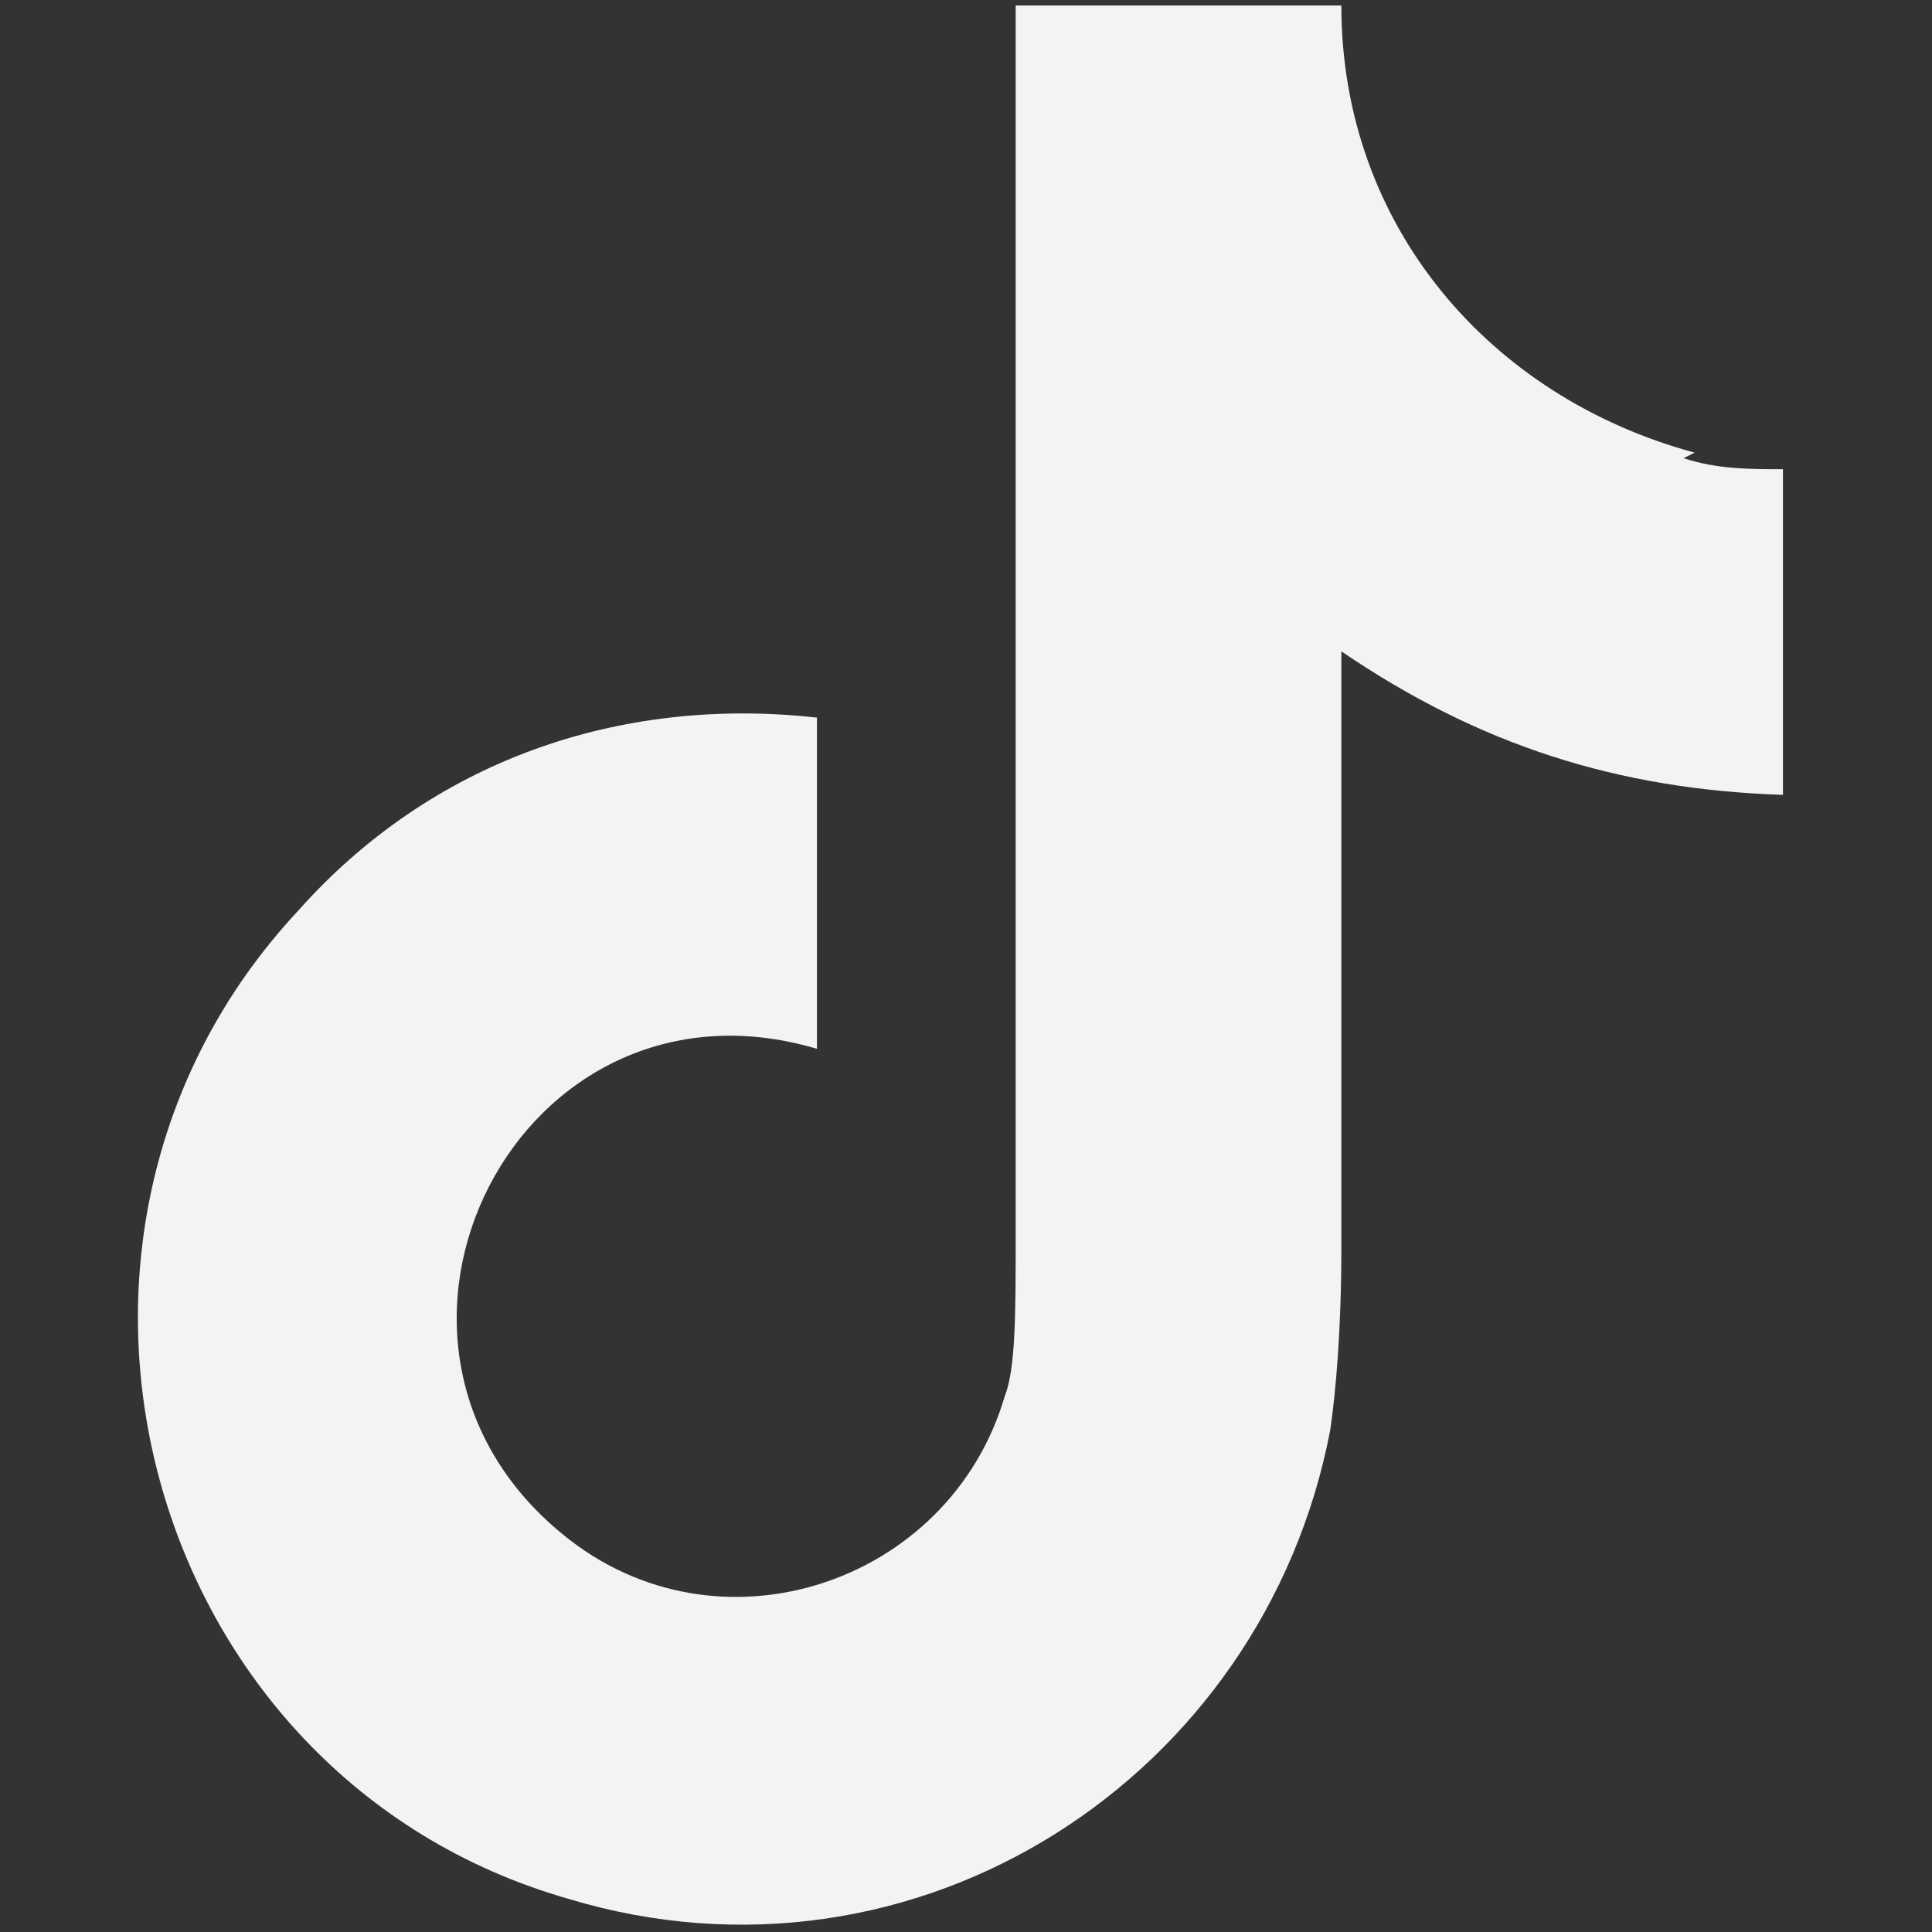
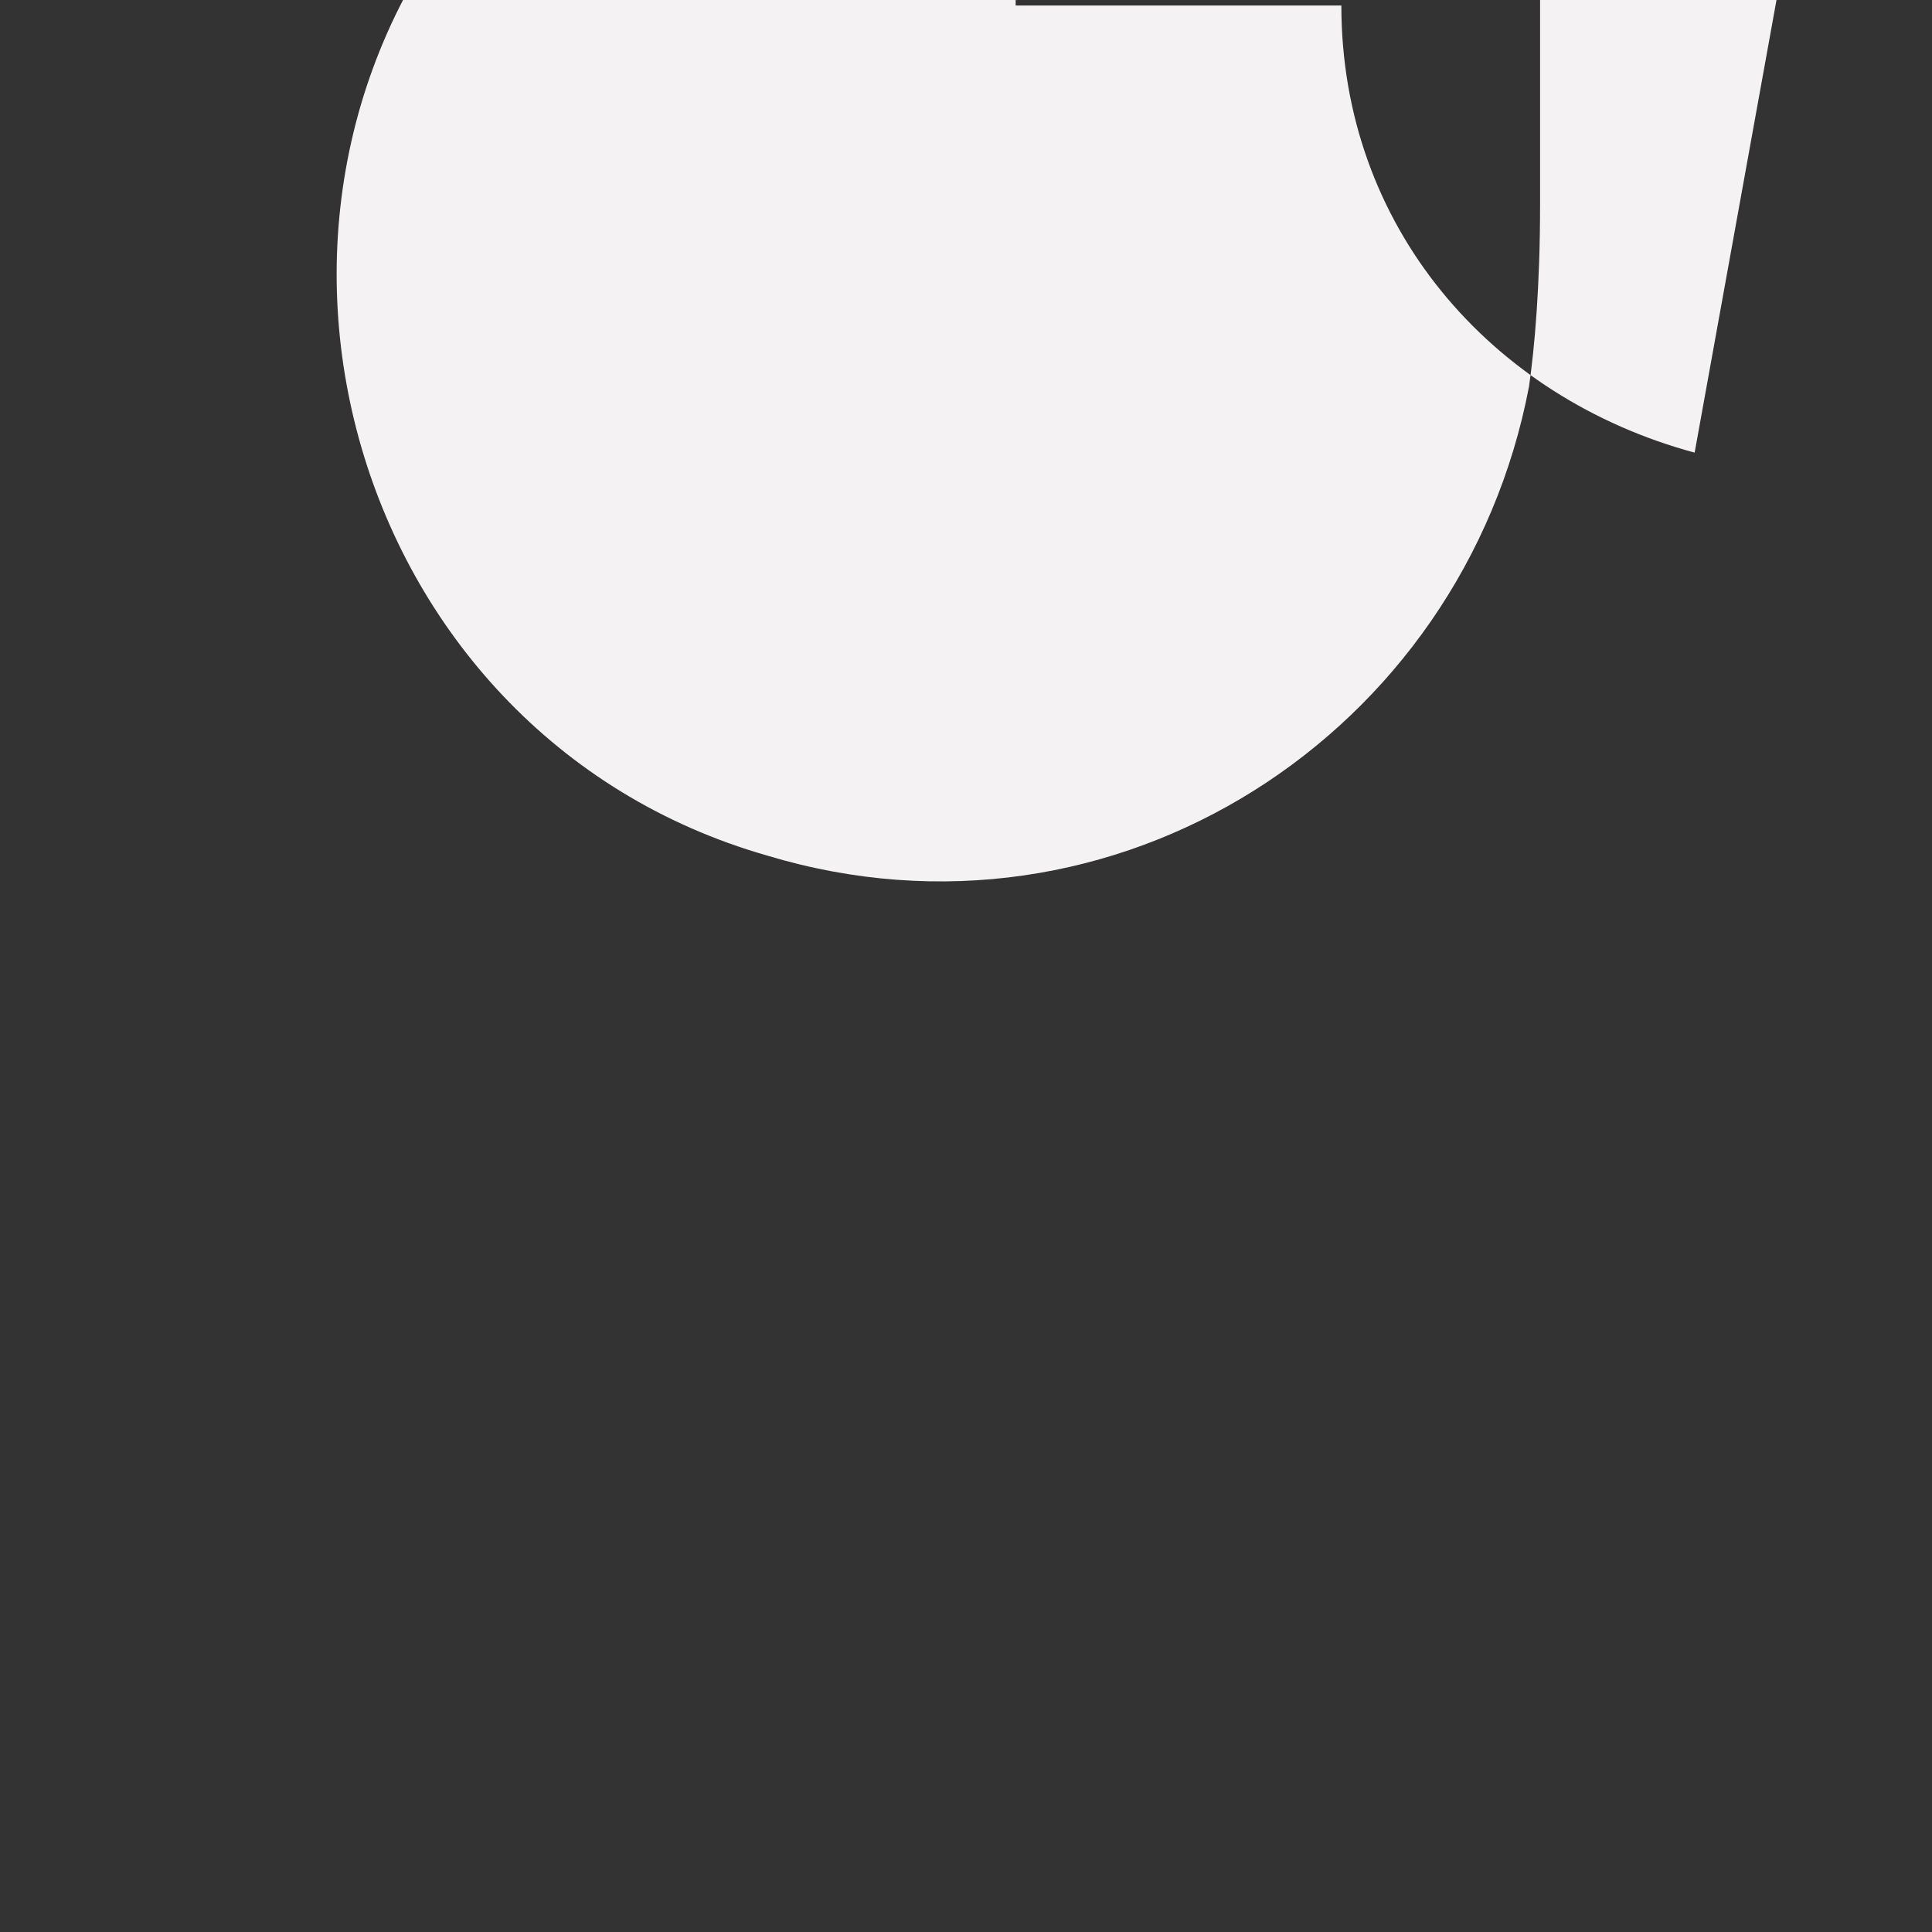
<svg xmlns="http://www.w3.org/2000/svg" id="Layer_1" version="1.1" viewBox="0 0 35 35">
  <rect x="0" y="0" width="35" height="35" fill="#333333" stroke="none" />
  <defs>
    <style>
      .st0 {
        fill: #f4f2f2;
      }
    </style>
  </defs>
-   <path class="st0" d="M30.7,8.2c-3.7-1-6.4-4.1-6.4-8.1,0,0,0,0,0,0h-5.9s0,0,0,0c0,7.4,0,14.8,0,22.3,0,1.4,0,2.4-.2,2.9-1,3.4-5.2,4.8-8,2.5-4.3-3.5-.8-10.4,4.6-8.8,0,0,0,0,0,0v-6s0,0,0,0c-3.6-.4-7,.8-9.4,3.5-5.5,5.9-2.8,15.7,4.9,17.9,6.3,1.9,12.6-2.2,13.8-8.5.1-.7.2-1.8.2-3.3,0-3.6,0-7.2,0-10.8,0,0,0,0,0,0,2.5,1.7,5,2.5,8,2.6v-5.9c-.6,0-1.2,0-1.8-.2Z" />
+   <path class="st0" d="M30.7,8.2c-3.7-1-6.4-4.1-6.4-8.1,0,0,0,0,0,0h-5.9s0,0,0,0v-6s0,0,0,0c-3.6-.4-7,.8-9.4,3.5-5.5,5.9-2.8,15.7,4.9,17.9,6.3,1.9,12.6-2.2,13.8-8.5.1-.7.2-1.8.2-3.3,0-3.6,0-7.2,0-10.8,0,0,0,0,0,0,2.5,1.7,5,2.5,8,2.6v-5.9c-.6,0-1.2,0-1.8-.2Z" />
</svg>